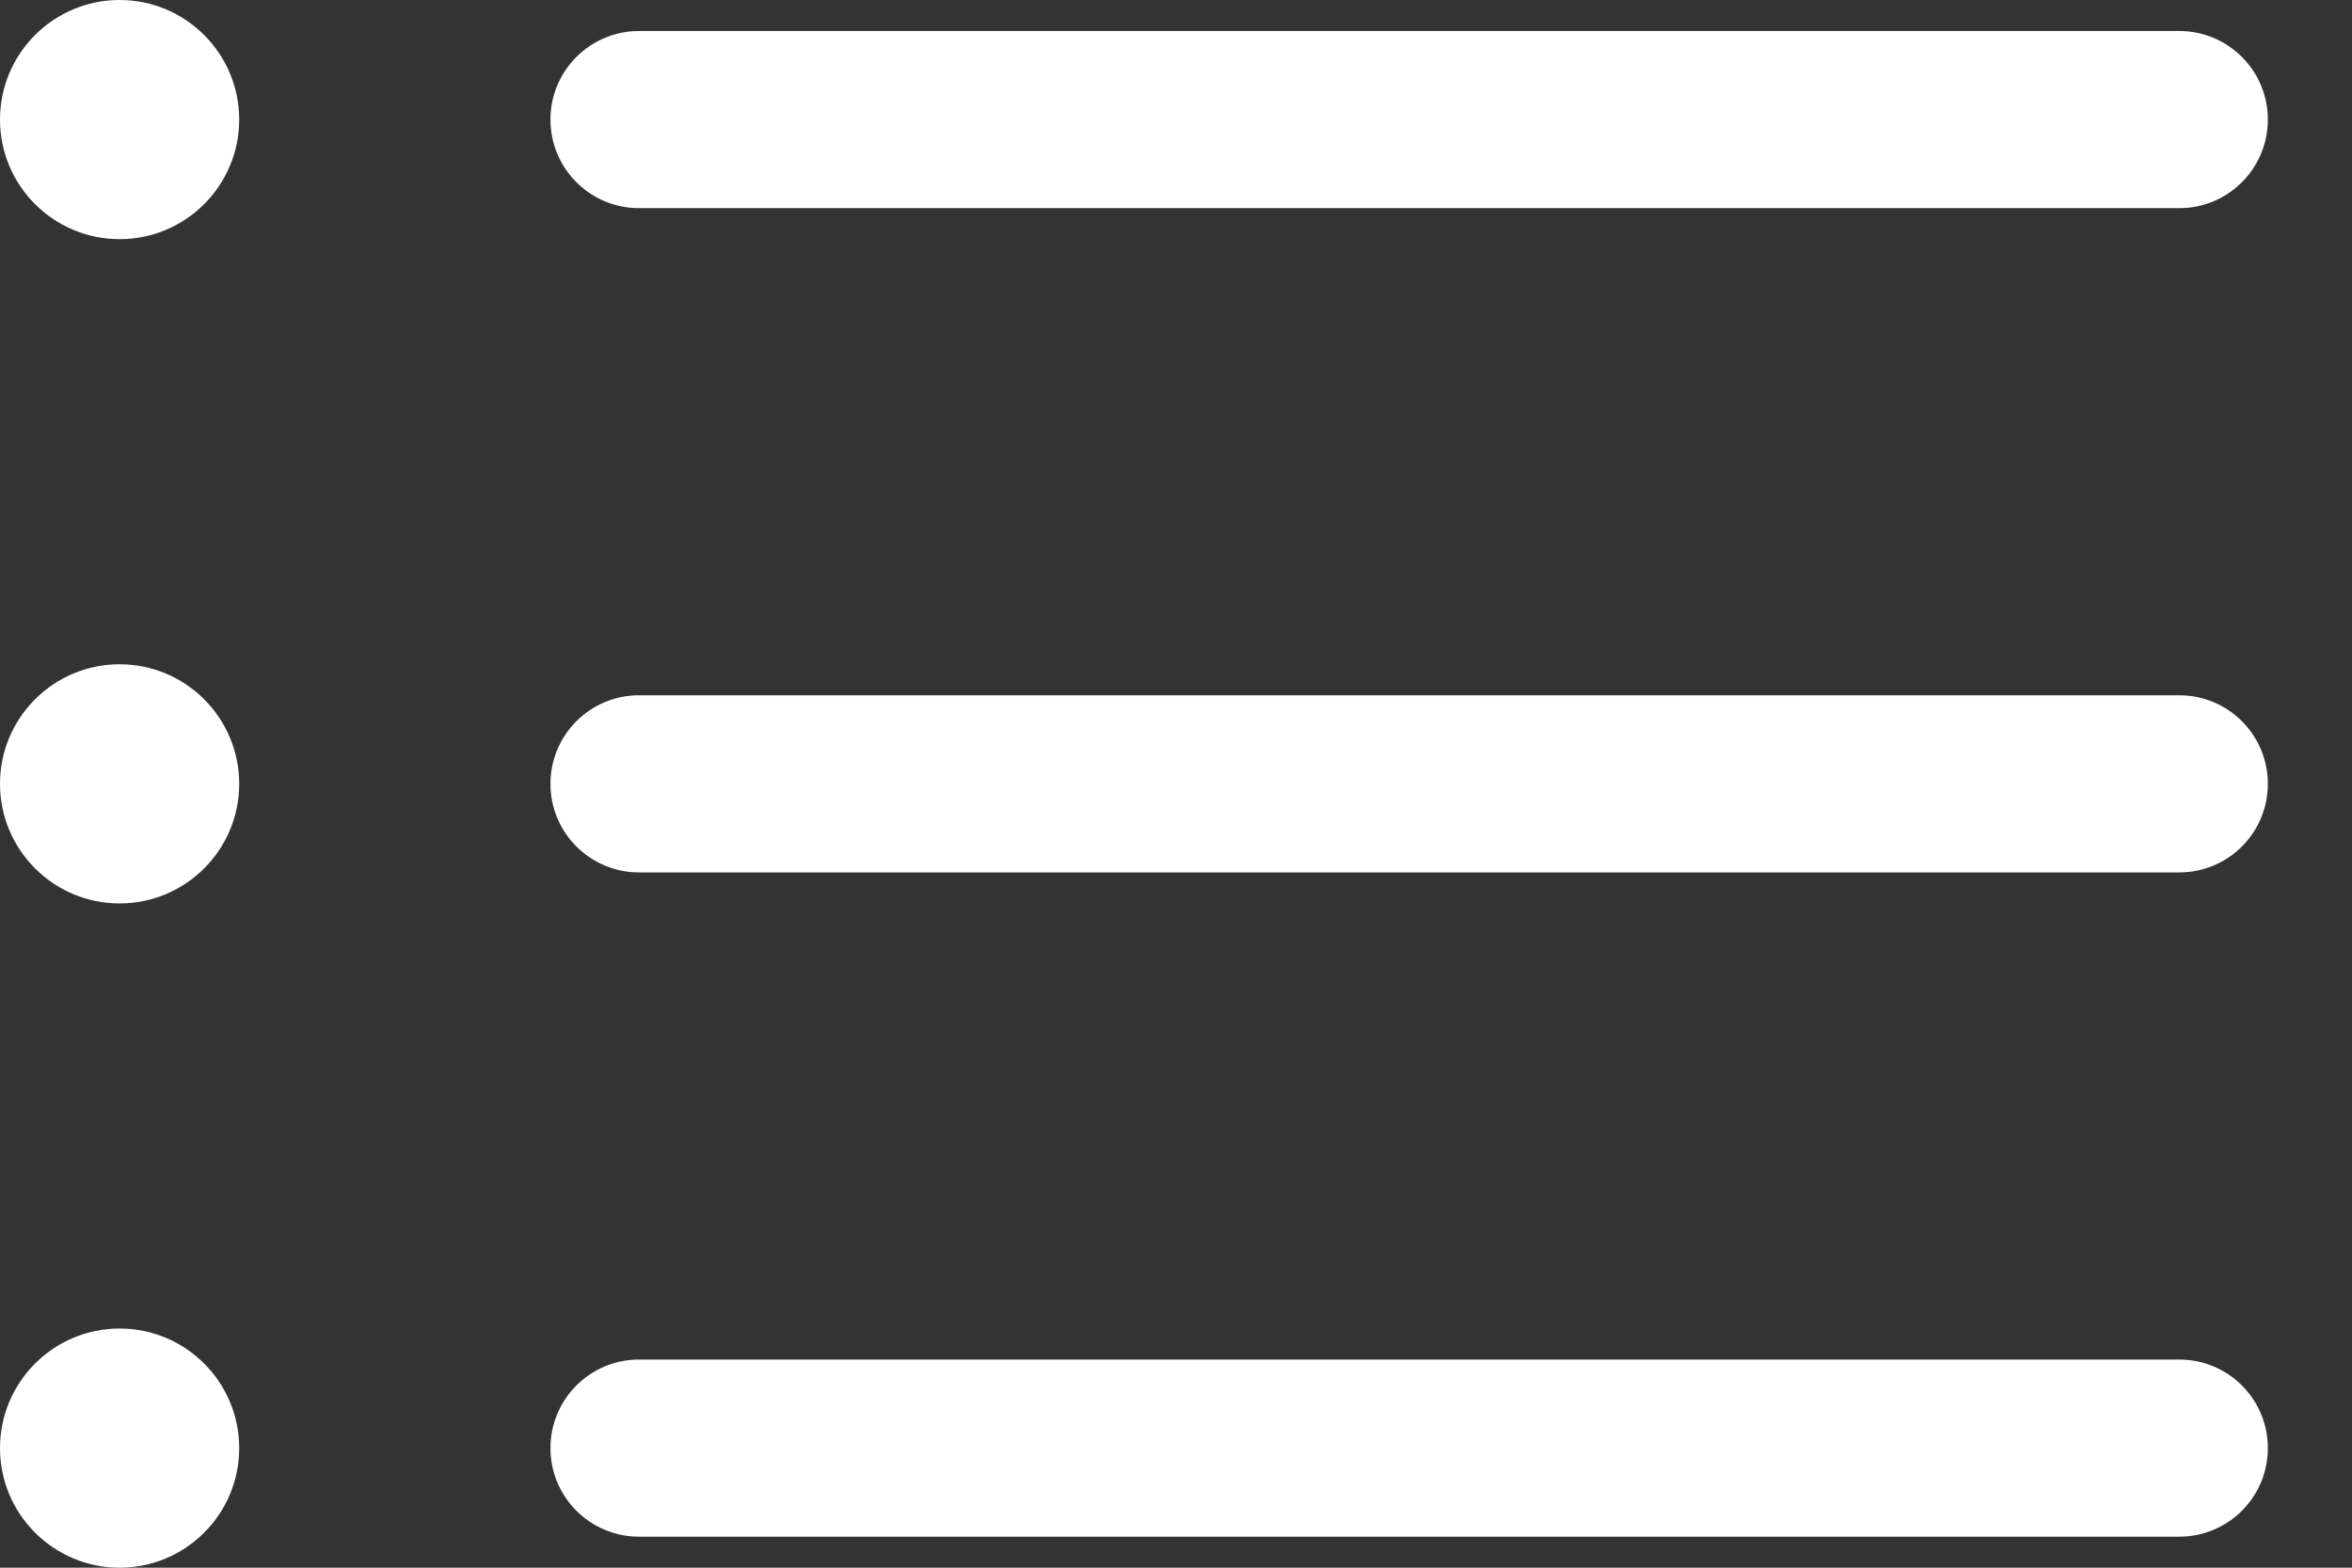
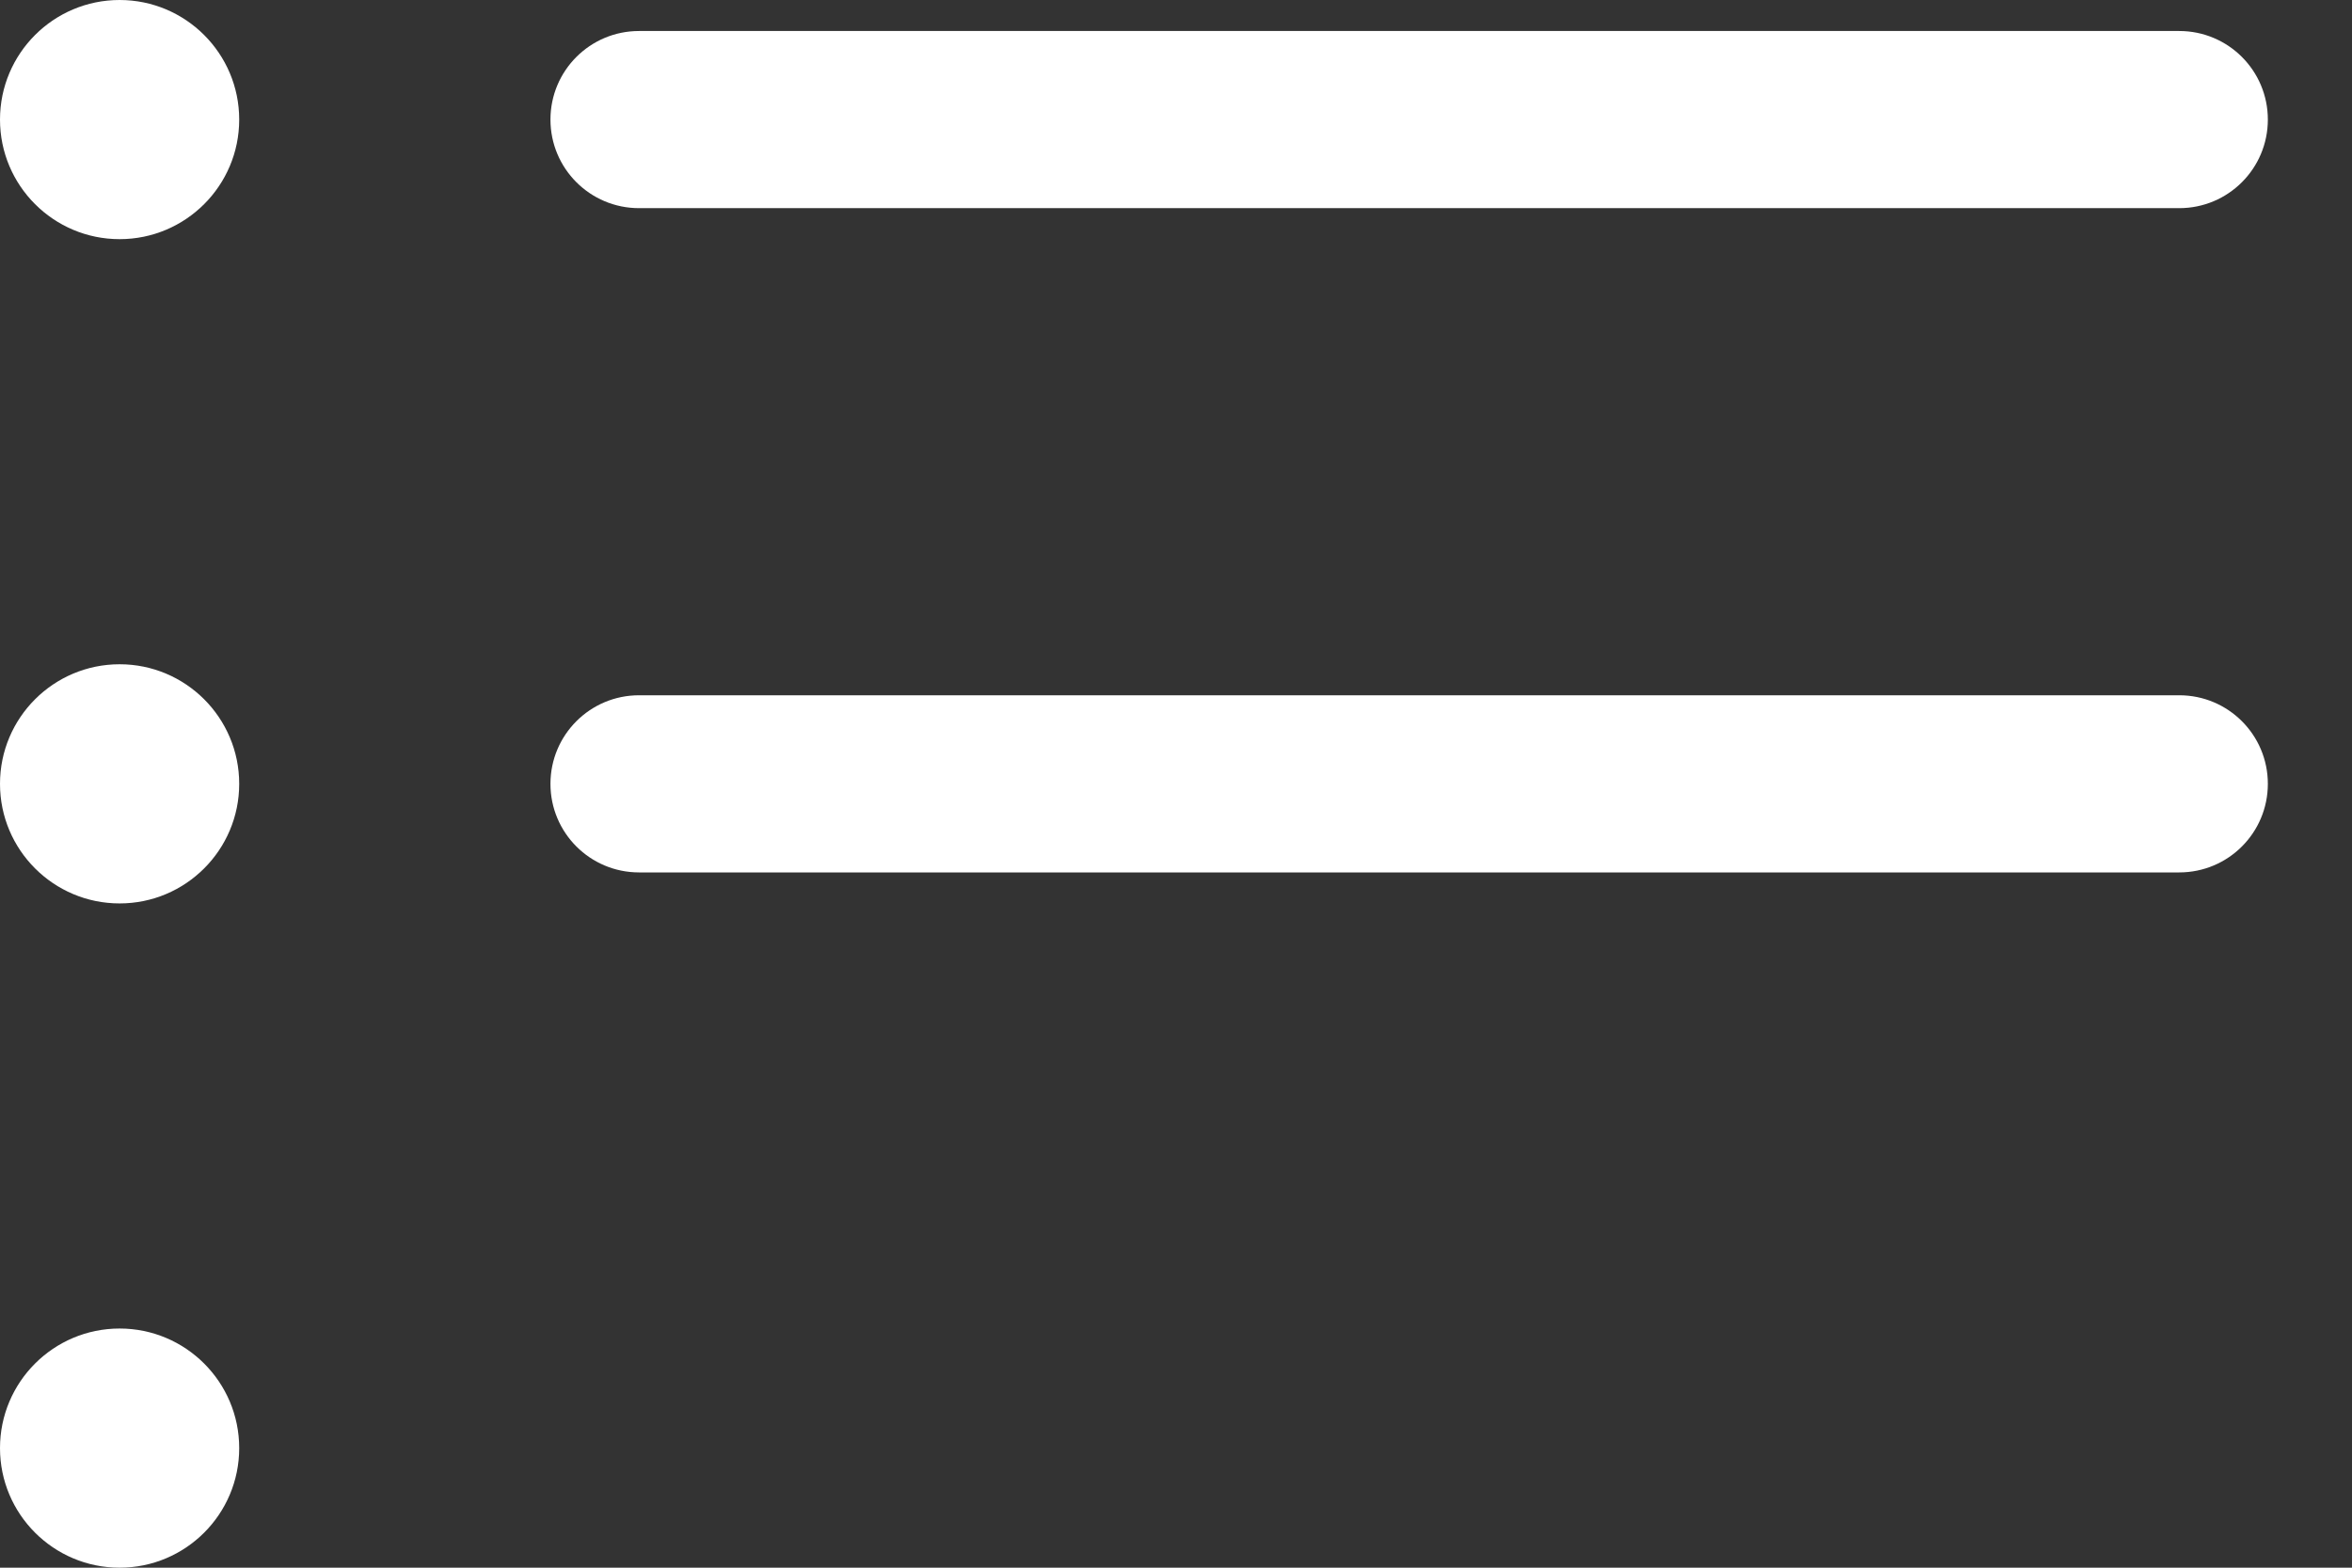
<svg xmlns="http://www.w3.org/2000/svg" width="27" height="18" viewBox="0 0 27 18" fill="none">
  <rect x="0" y="0" width="27" height="18" fill="#333333" stroke="none" />
  <path d="M25.017 7.983H7.336C6.774 7.983 6.319 8.438 6.319 9C6.319 9.562 6.774 10.017 7.336 10.017H25.017C25.579 10.017 26.034 9.562 26.034 9C26.034 8.438 25.579 7.983 25.017 7.983Z" fill="white" />
  <path d="M25.017 0.356H7.336C6.774 0.356 6.319 0.811 6.319 1.373C6.319 1.935 6.774 2.39 7.336 2.39H25.017C25.579 2.39 26.034 1.935 26.034 1.373C26.034 0.811 25.579 0.356 25.017 0.356Z" fill="white" />
-   <path d="M25.017 15.61H7.336C6.774 15.61 6.319 16.065 6.319 16.627C6.319 17.189 6.774 17.644 7.336 17.644H25.017C25.579 17.644 26.034 17.189 26.034 16.627C26.034 16.065 25.579 15.61 25.017 15.61Z" fill="white" />
  <path d="M1.373 2.746C2.131 2.746 2.746 2.131 2.746 1.373C2.746 0.615 2.131 0 1.373 0C0.615 0 0 0.615 0 1.373C0 2.131 0.615 2.746 1.373 2.746Z" fill="white" />
  <path d="M1.373 18C2.131 18 2.746 17.385 2.746 16.627C2.746 15.869 2.131 15.254 1.373 15.254C0.615 15.254 0 15.869 0 16.627C0 17.385 0.615 18 1.373 18Z" fill="white" />
  <path d="M1.373 10.373C2.131 10.373 2.746 9.758 2.746 9C2.746 8.242 2.131 7.627 1.373 7.627C0.615 7.627 0 8.242 0 9C0 9.758 0.615 10.373 1.373 10.373Z" fill="white" />
</svg>